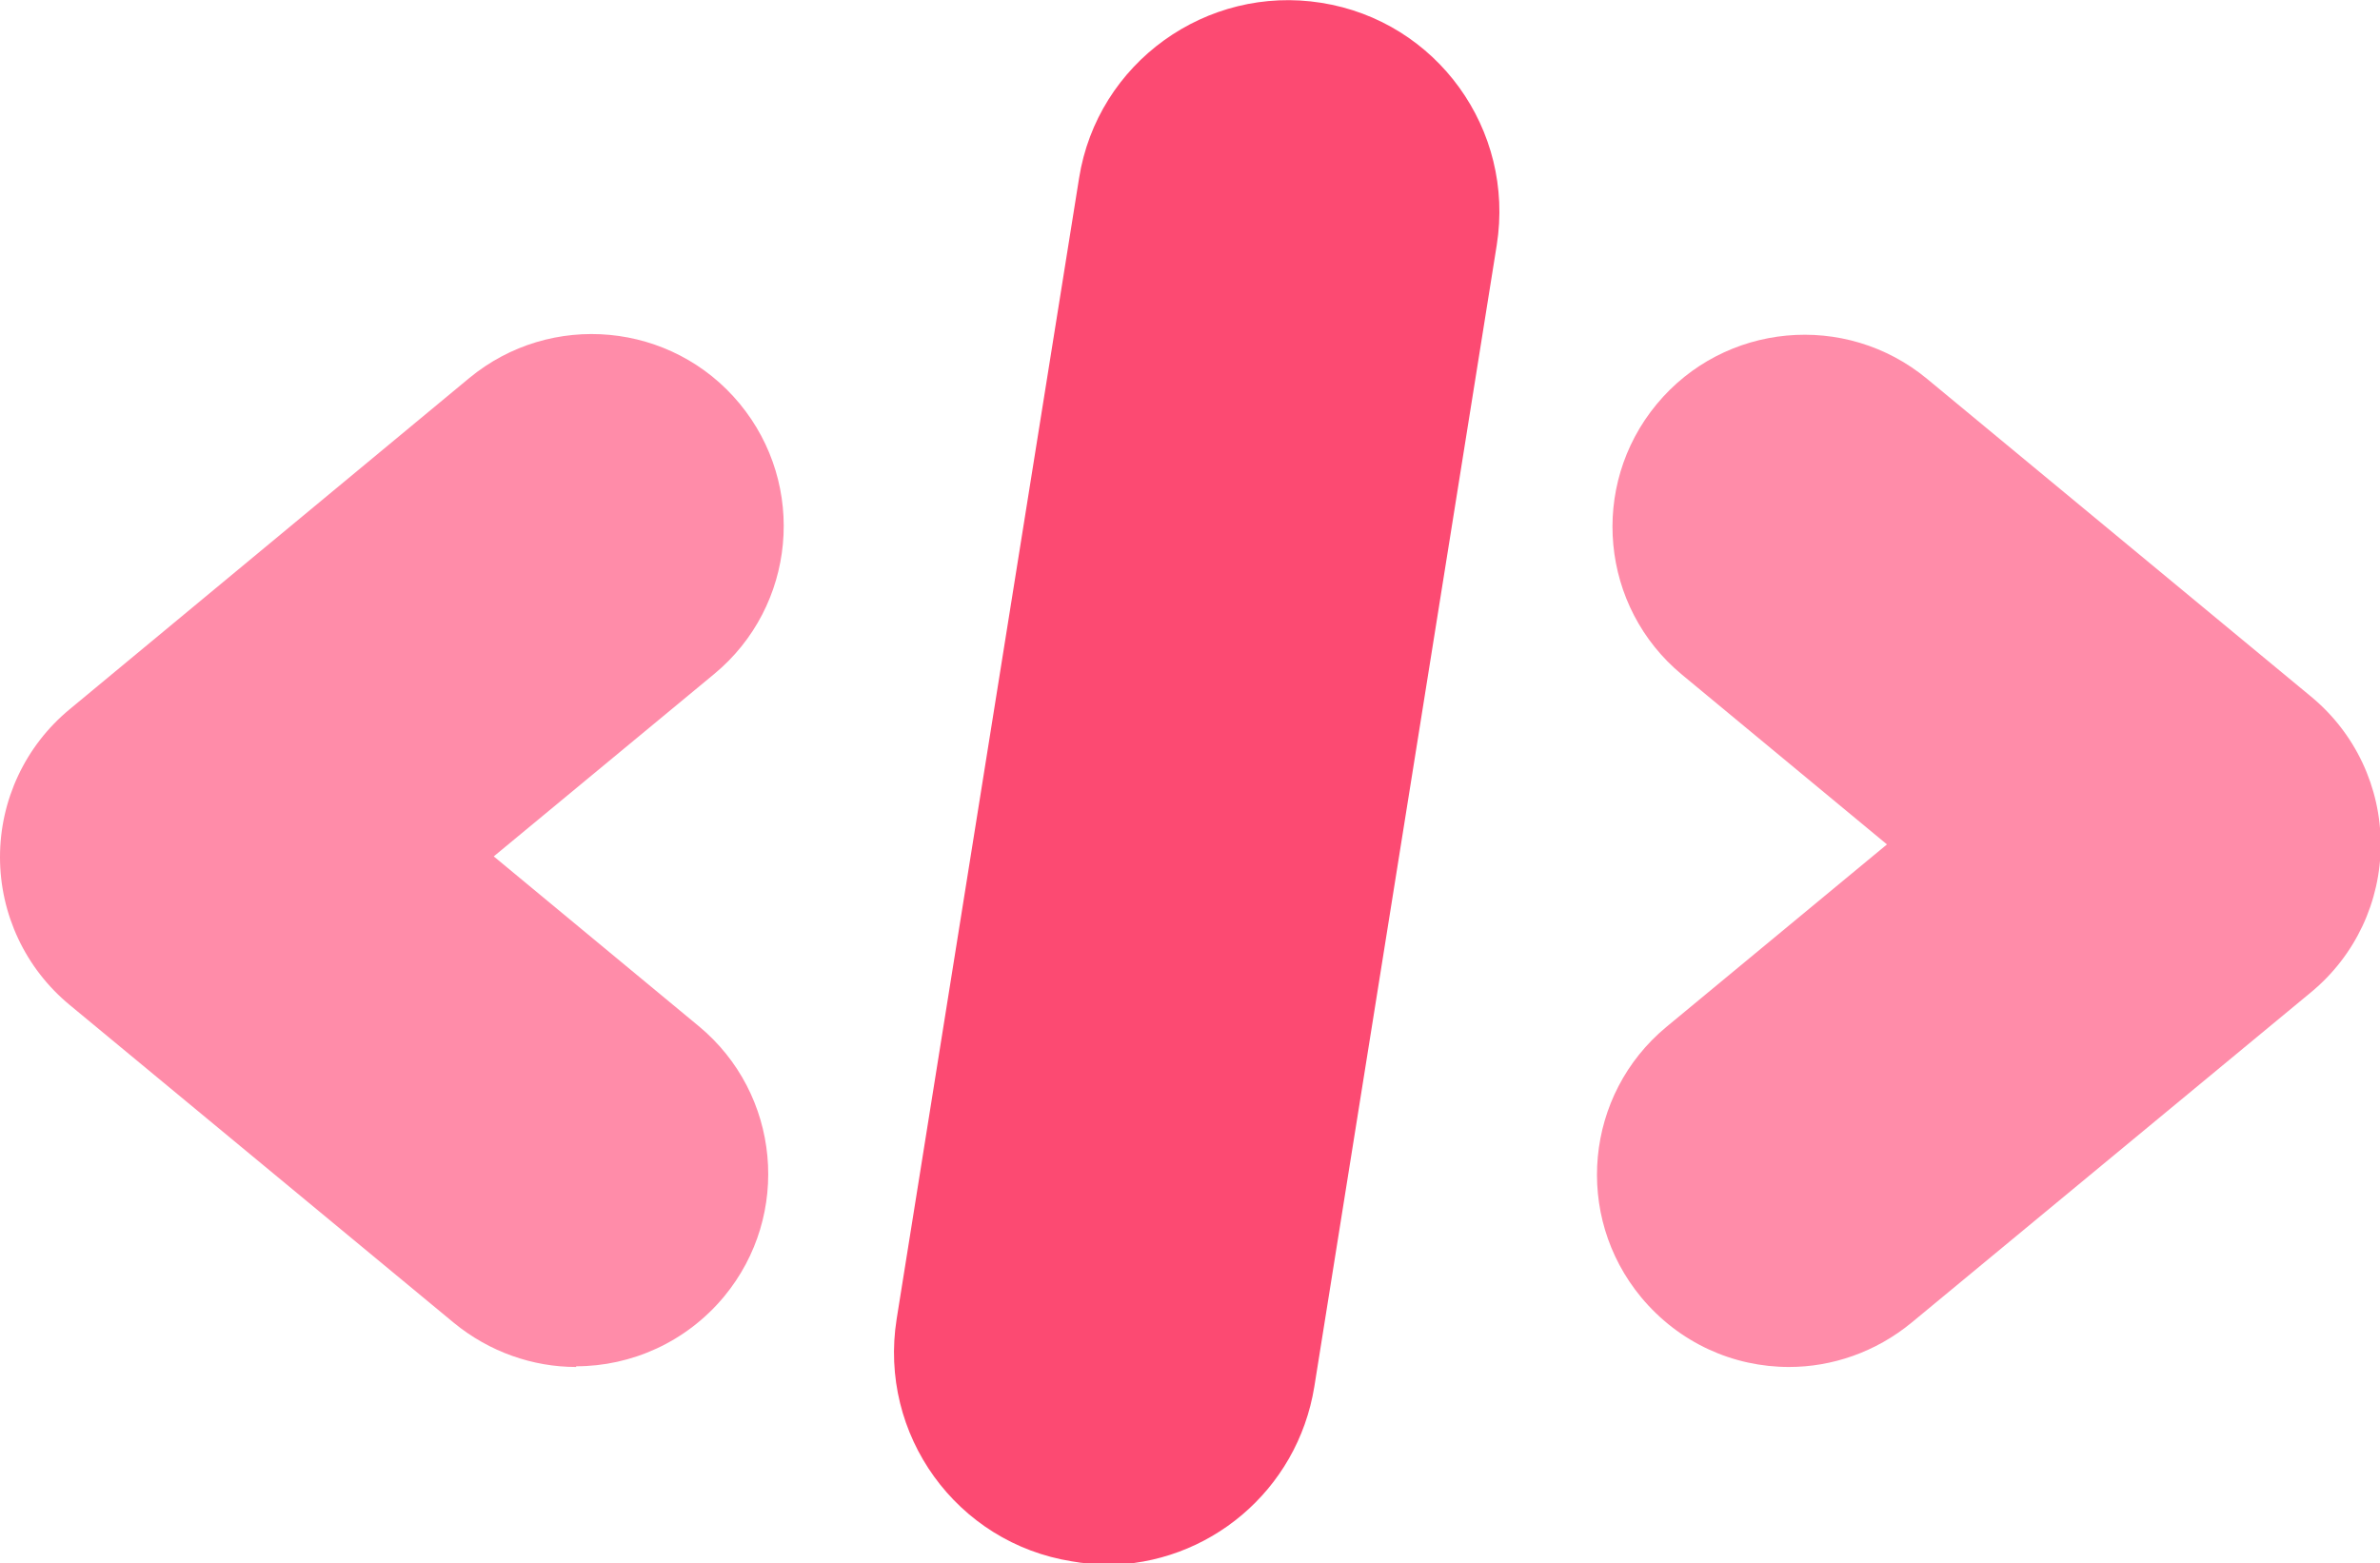
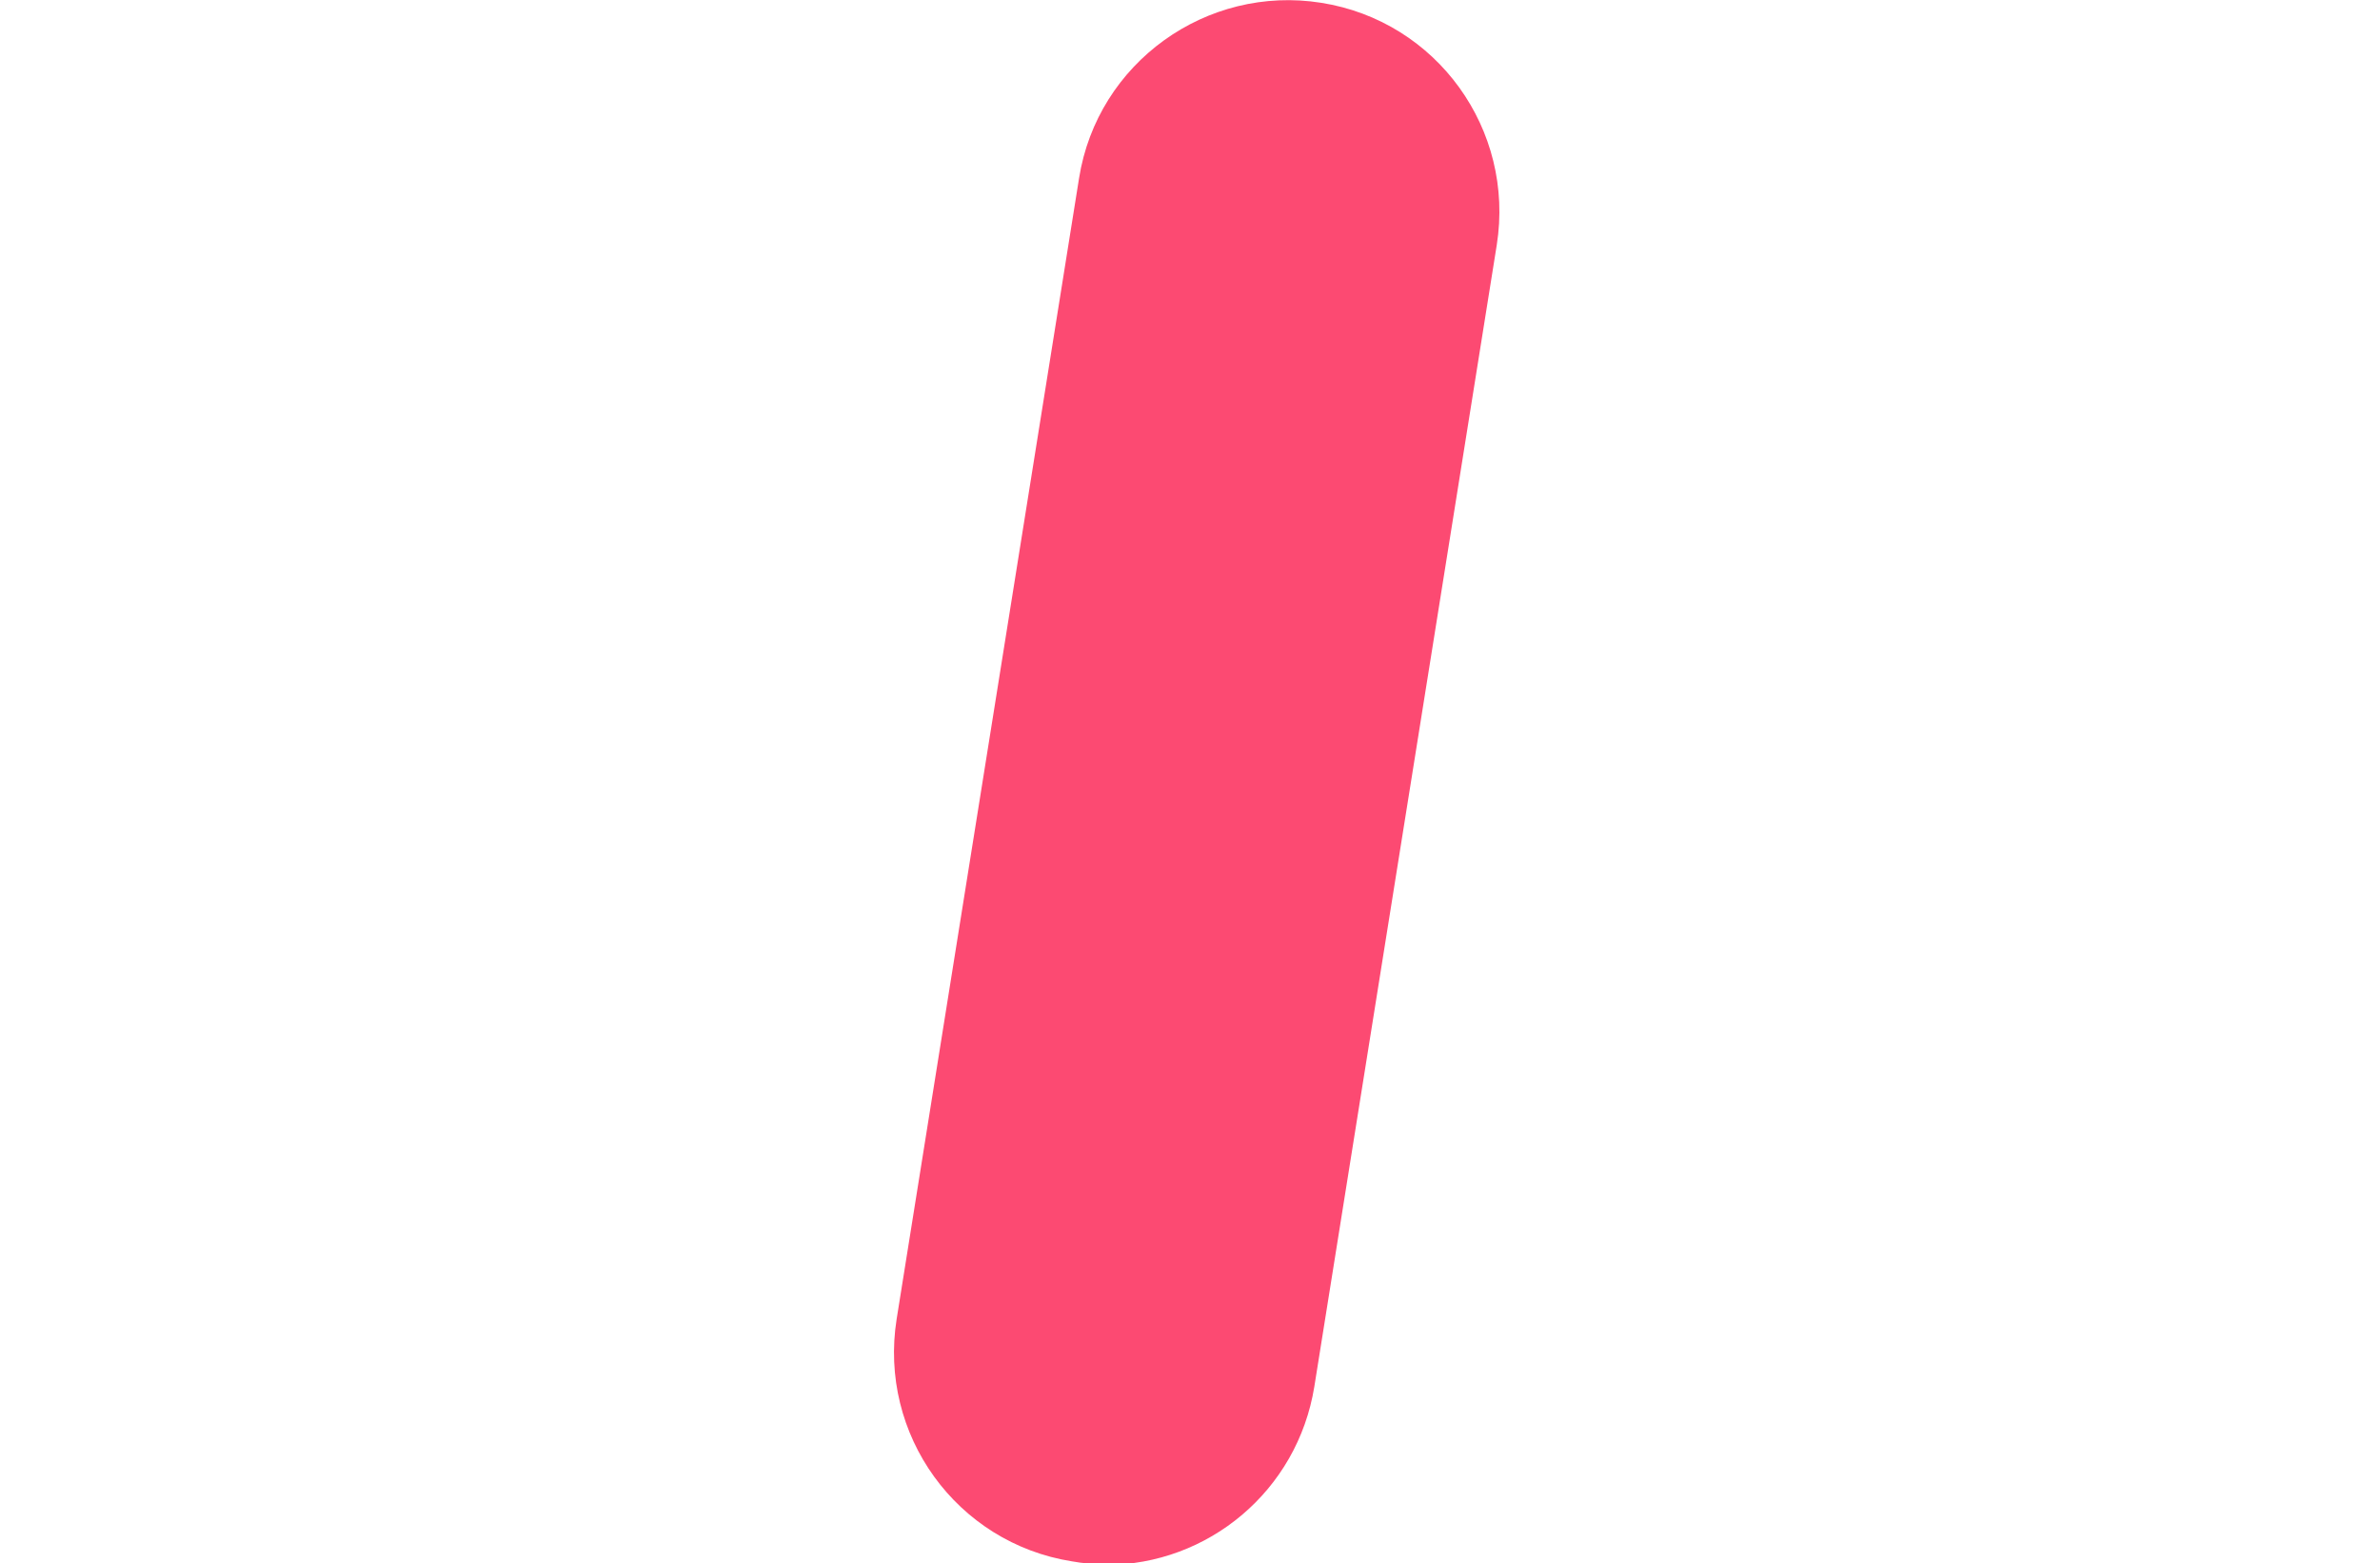
<svg xmlns="http://www.w3.org/2000/svg" id="Layer_1" data-name="Layer 1" viewBox="0 0 33.79 22.2">
  <defs>
    <style>
      .cls-1 {
        fill: #fc4a72;
      }

      .cls-2 {
        fill: #ff8ca9;
      }
    </style>
  </defs>
-   <path class="cls-2" d="M25.4,19.41c-.79,0-1.56-.34-2.1-.99-.96-1.16-.8-2.88,.36-3.84l3.13-2.59-2.91-2.41c-1.16-.96-1.32-2.68-.36-3.84,.96-1.16,2.68-1.32,3.84-.36l5.45,4.51c.63,.52,.99,1.29,.99,2.1s-.36,1.58-.99,2.1l-5.67,4.69c-.51,.42-1.13,.63-1.74,.63Z" />
-   <path class="cls-2" d="M8.18,19.41c-.61,0-1.23-.21-1.74-.63L.99,14.27C.36,13.75,0,12.98,0,12.17s.36-1.58,.99-2.1L6.66,5.37c1.16-.96,2.88-.8,3.84,.36,.96,1.16,.8,2.88-.36,3.84l-3.13,2.59,2.91,2.41c1.16,.96,1.32,2.68,.36,3.84-.54,.65-1.32,.99-2.1,.99Z" />
  <path class="cls-1" d="M15.7,22.21c-.16,0-.32-.01-.48-.04-1.64-.26-2.75-1.8-2.49-3.44L15.32,2.53c.26-1.64,1.81-2.75,3.44-2.49,1.64,.26,2.75,1.8,2.49,3.44l-2.59,16.21c-.24,1.48-1.51,2.53-2.96,2.53Z" />
</svg>